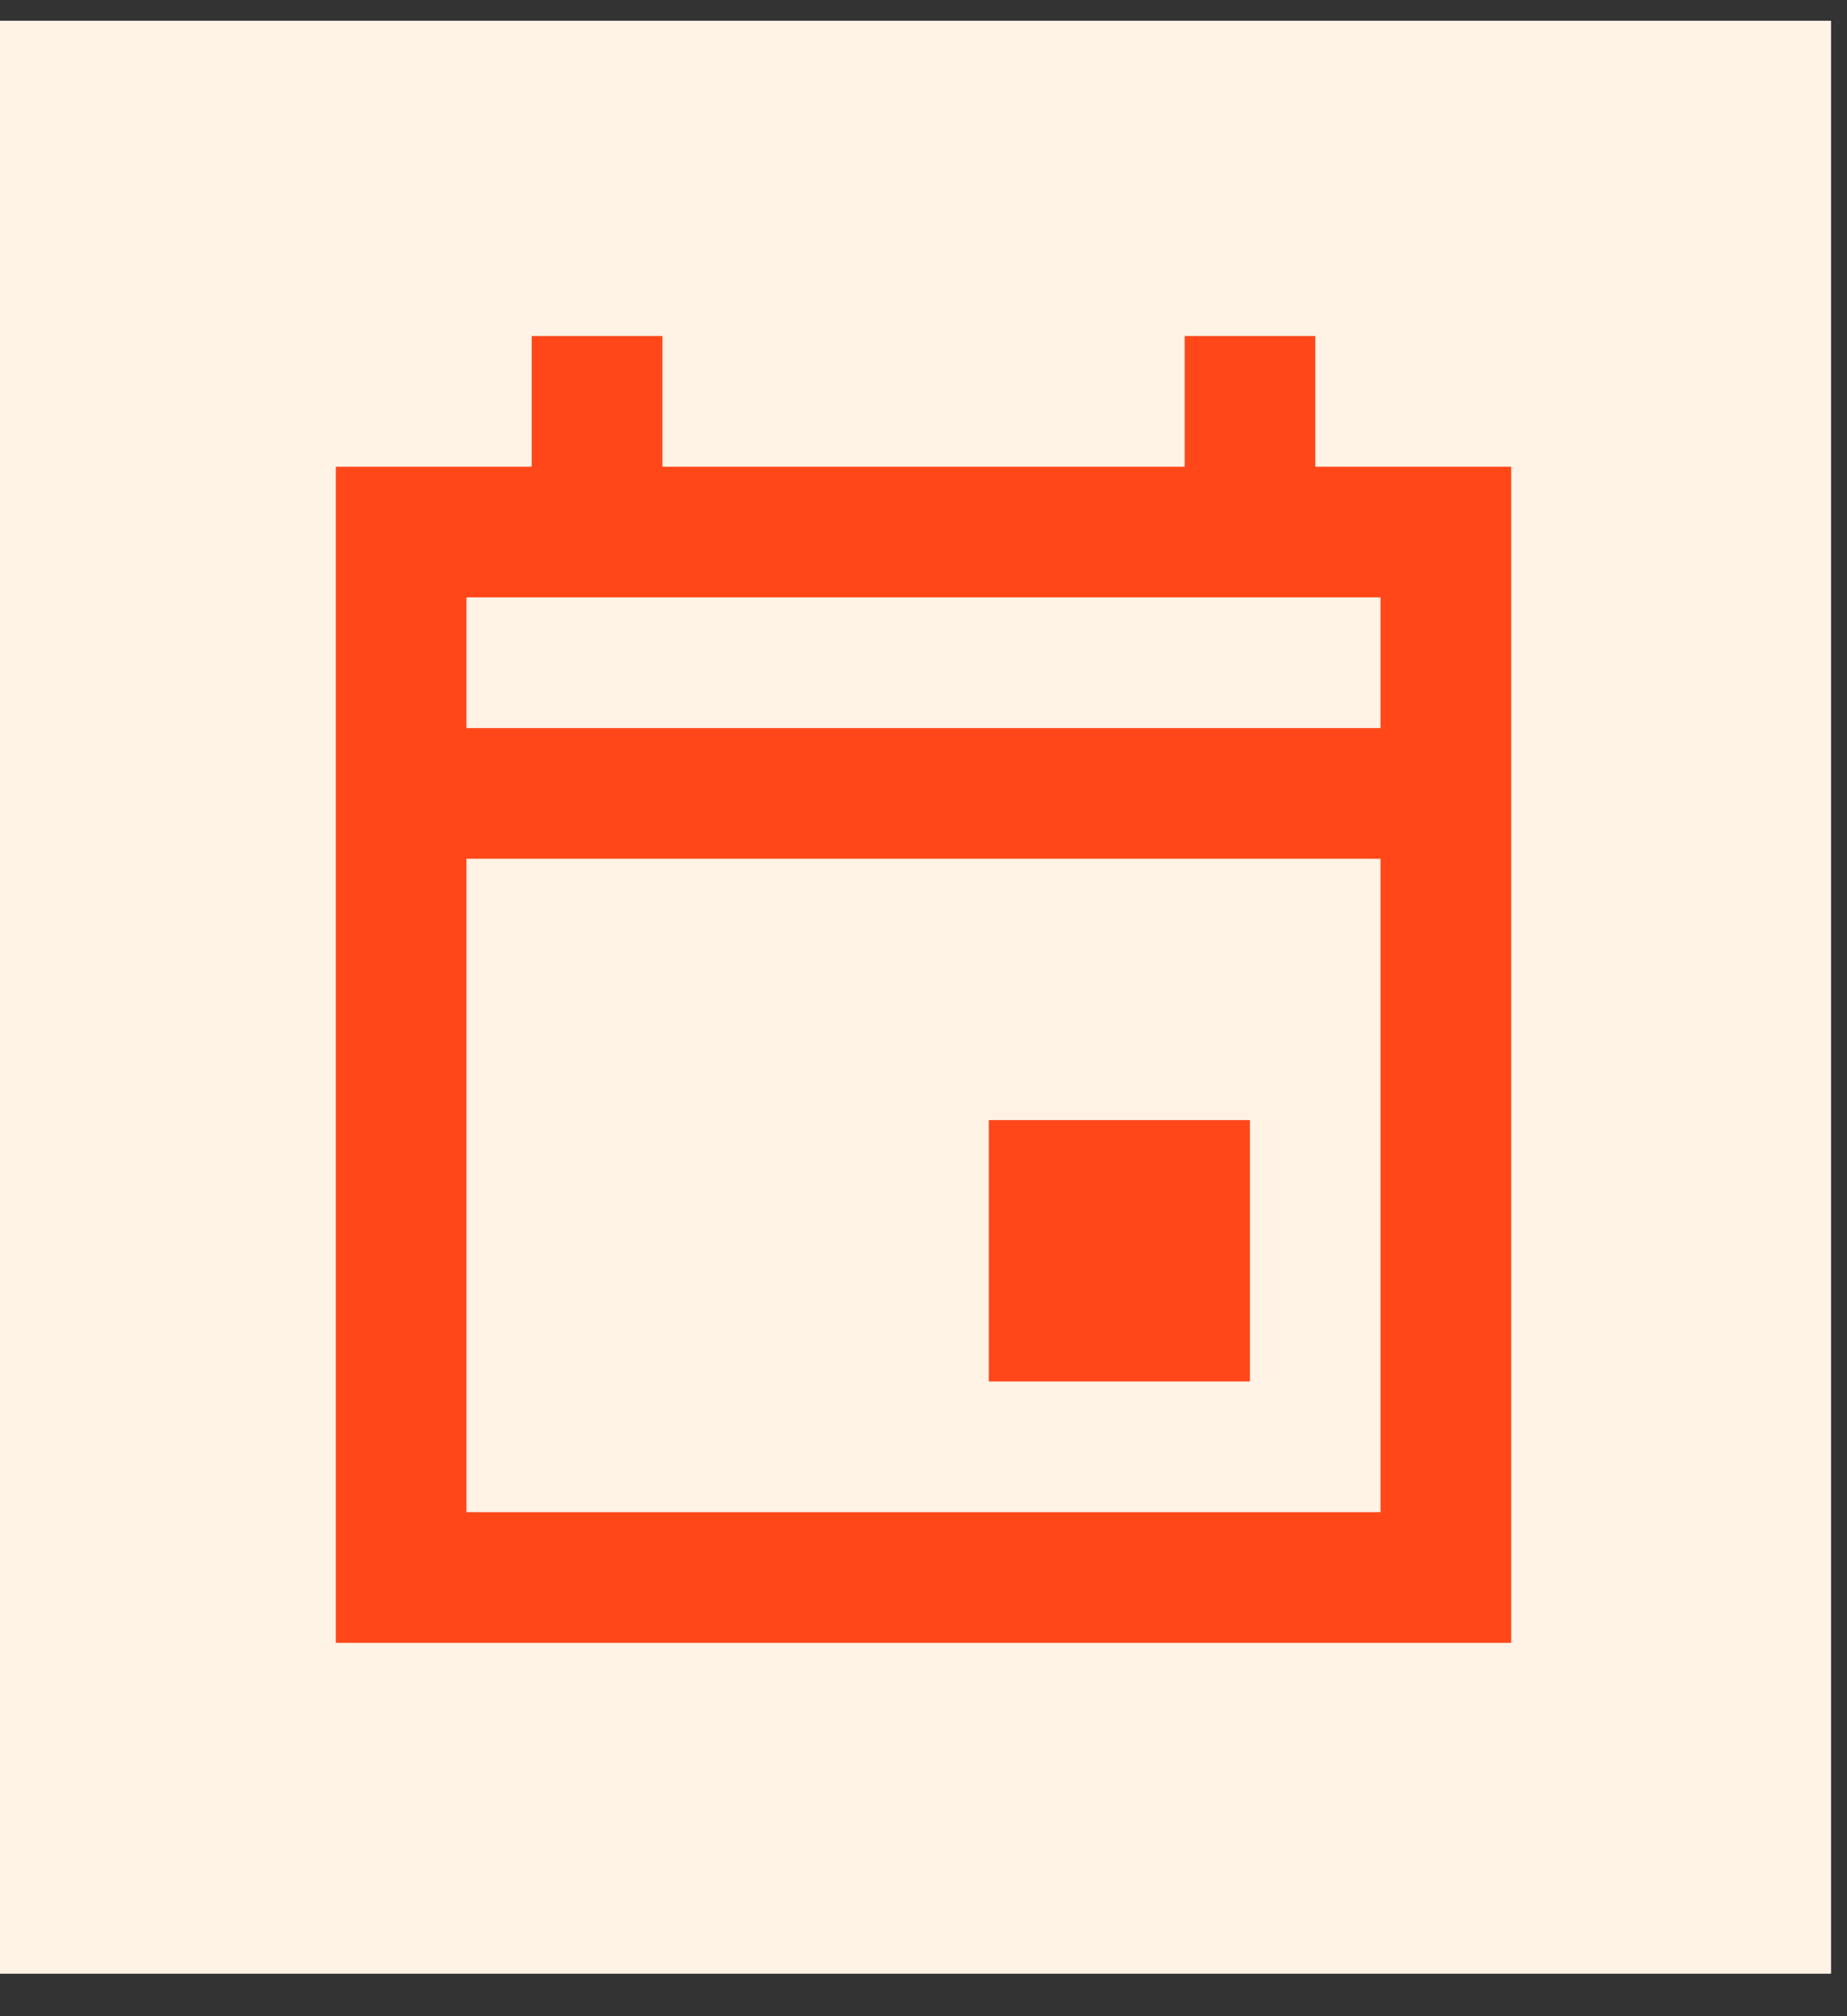
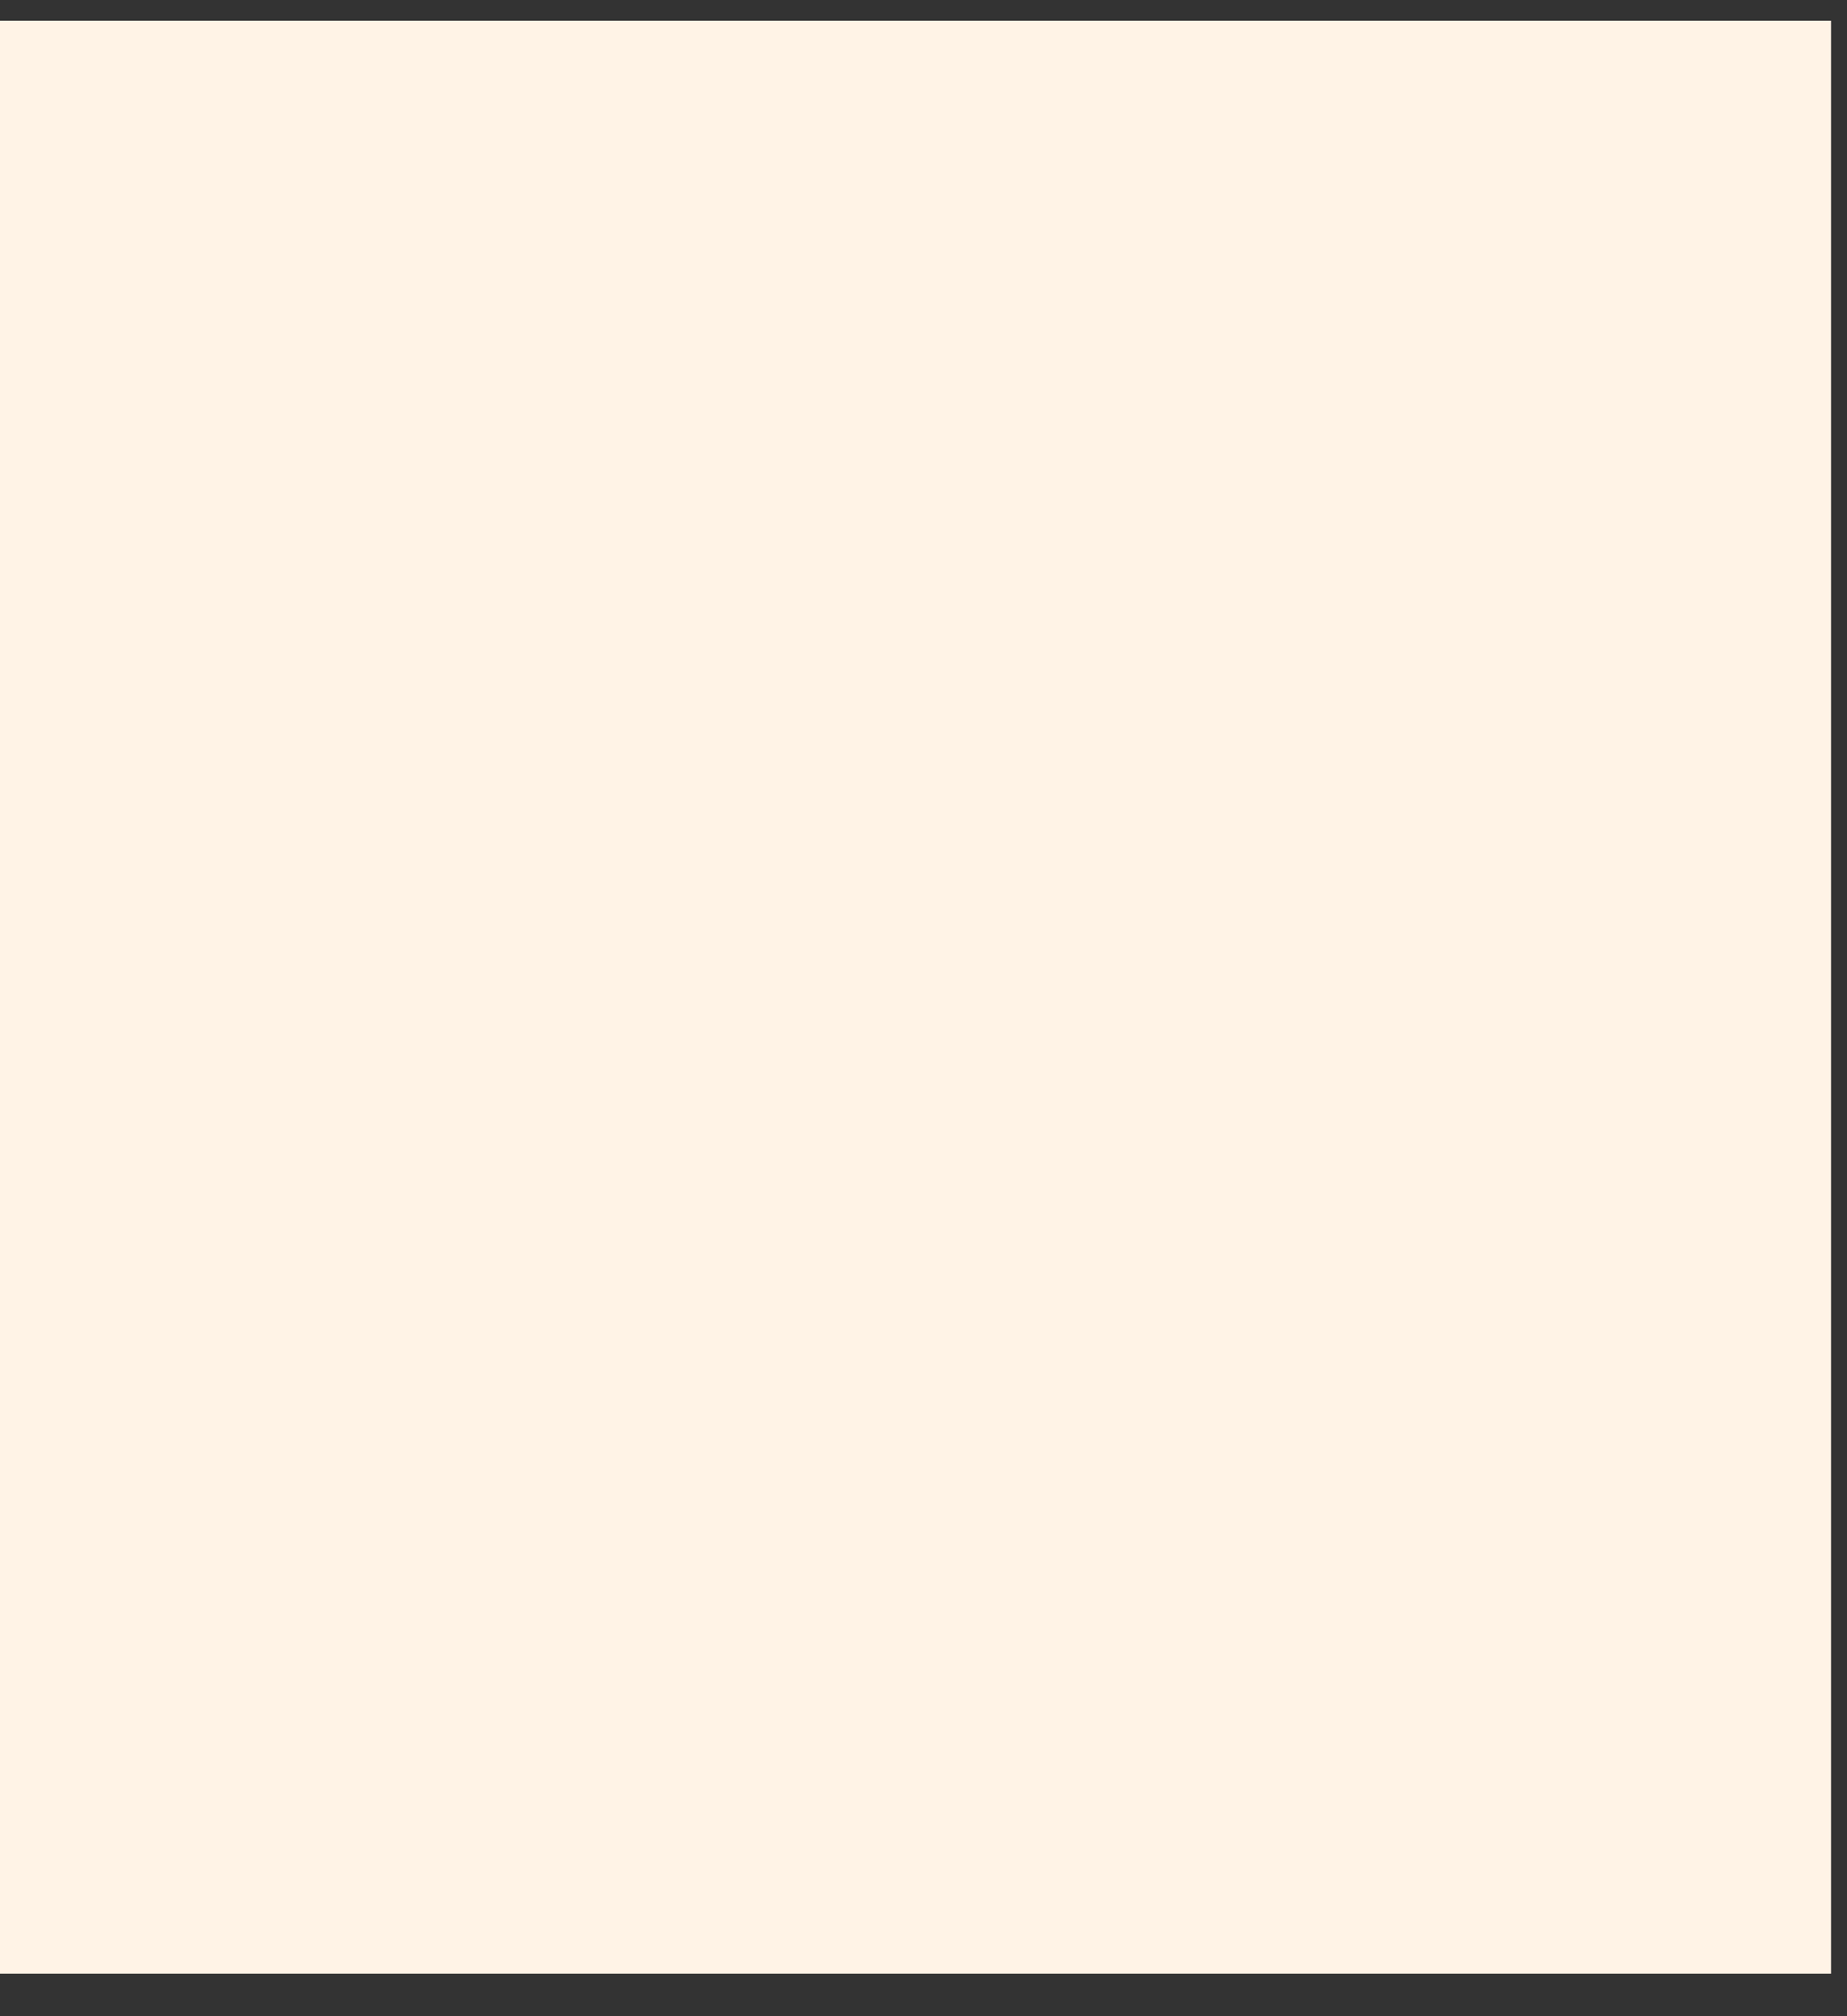
<svg xmlns="http://www.w3.org/2000/svg" width="22" height="24" fill="none">
  <rect width="100%" height="100%" fill="#333333" stroke="none" />
  <path fill="#FFF3E6" d="M0 .247h21.81v23.247H0z" />
-   <path fill="#FF4719" d="M7.889 5.556h6.222V4h1.556v1.556H18v14H4v-14h2.333V4H7.89v1.556ZM16.444 18v-7.778H5.556V18h10.888Zm0-10.889H5.556v1.556h10.888V7.11Zm-1.555 6.222h-3.111v3.111h3.11v-3.11Z" />
</svg>